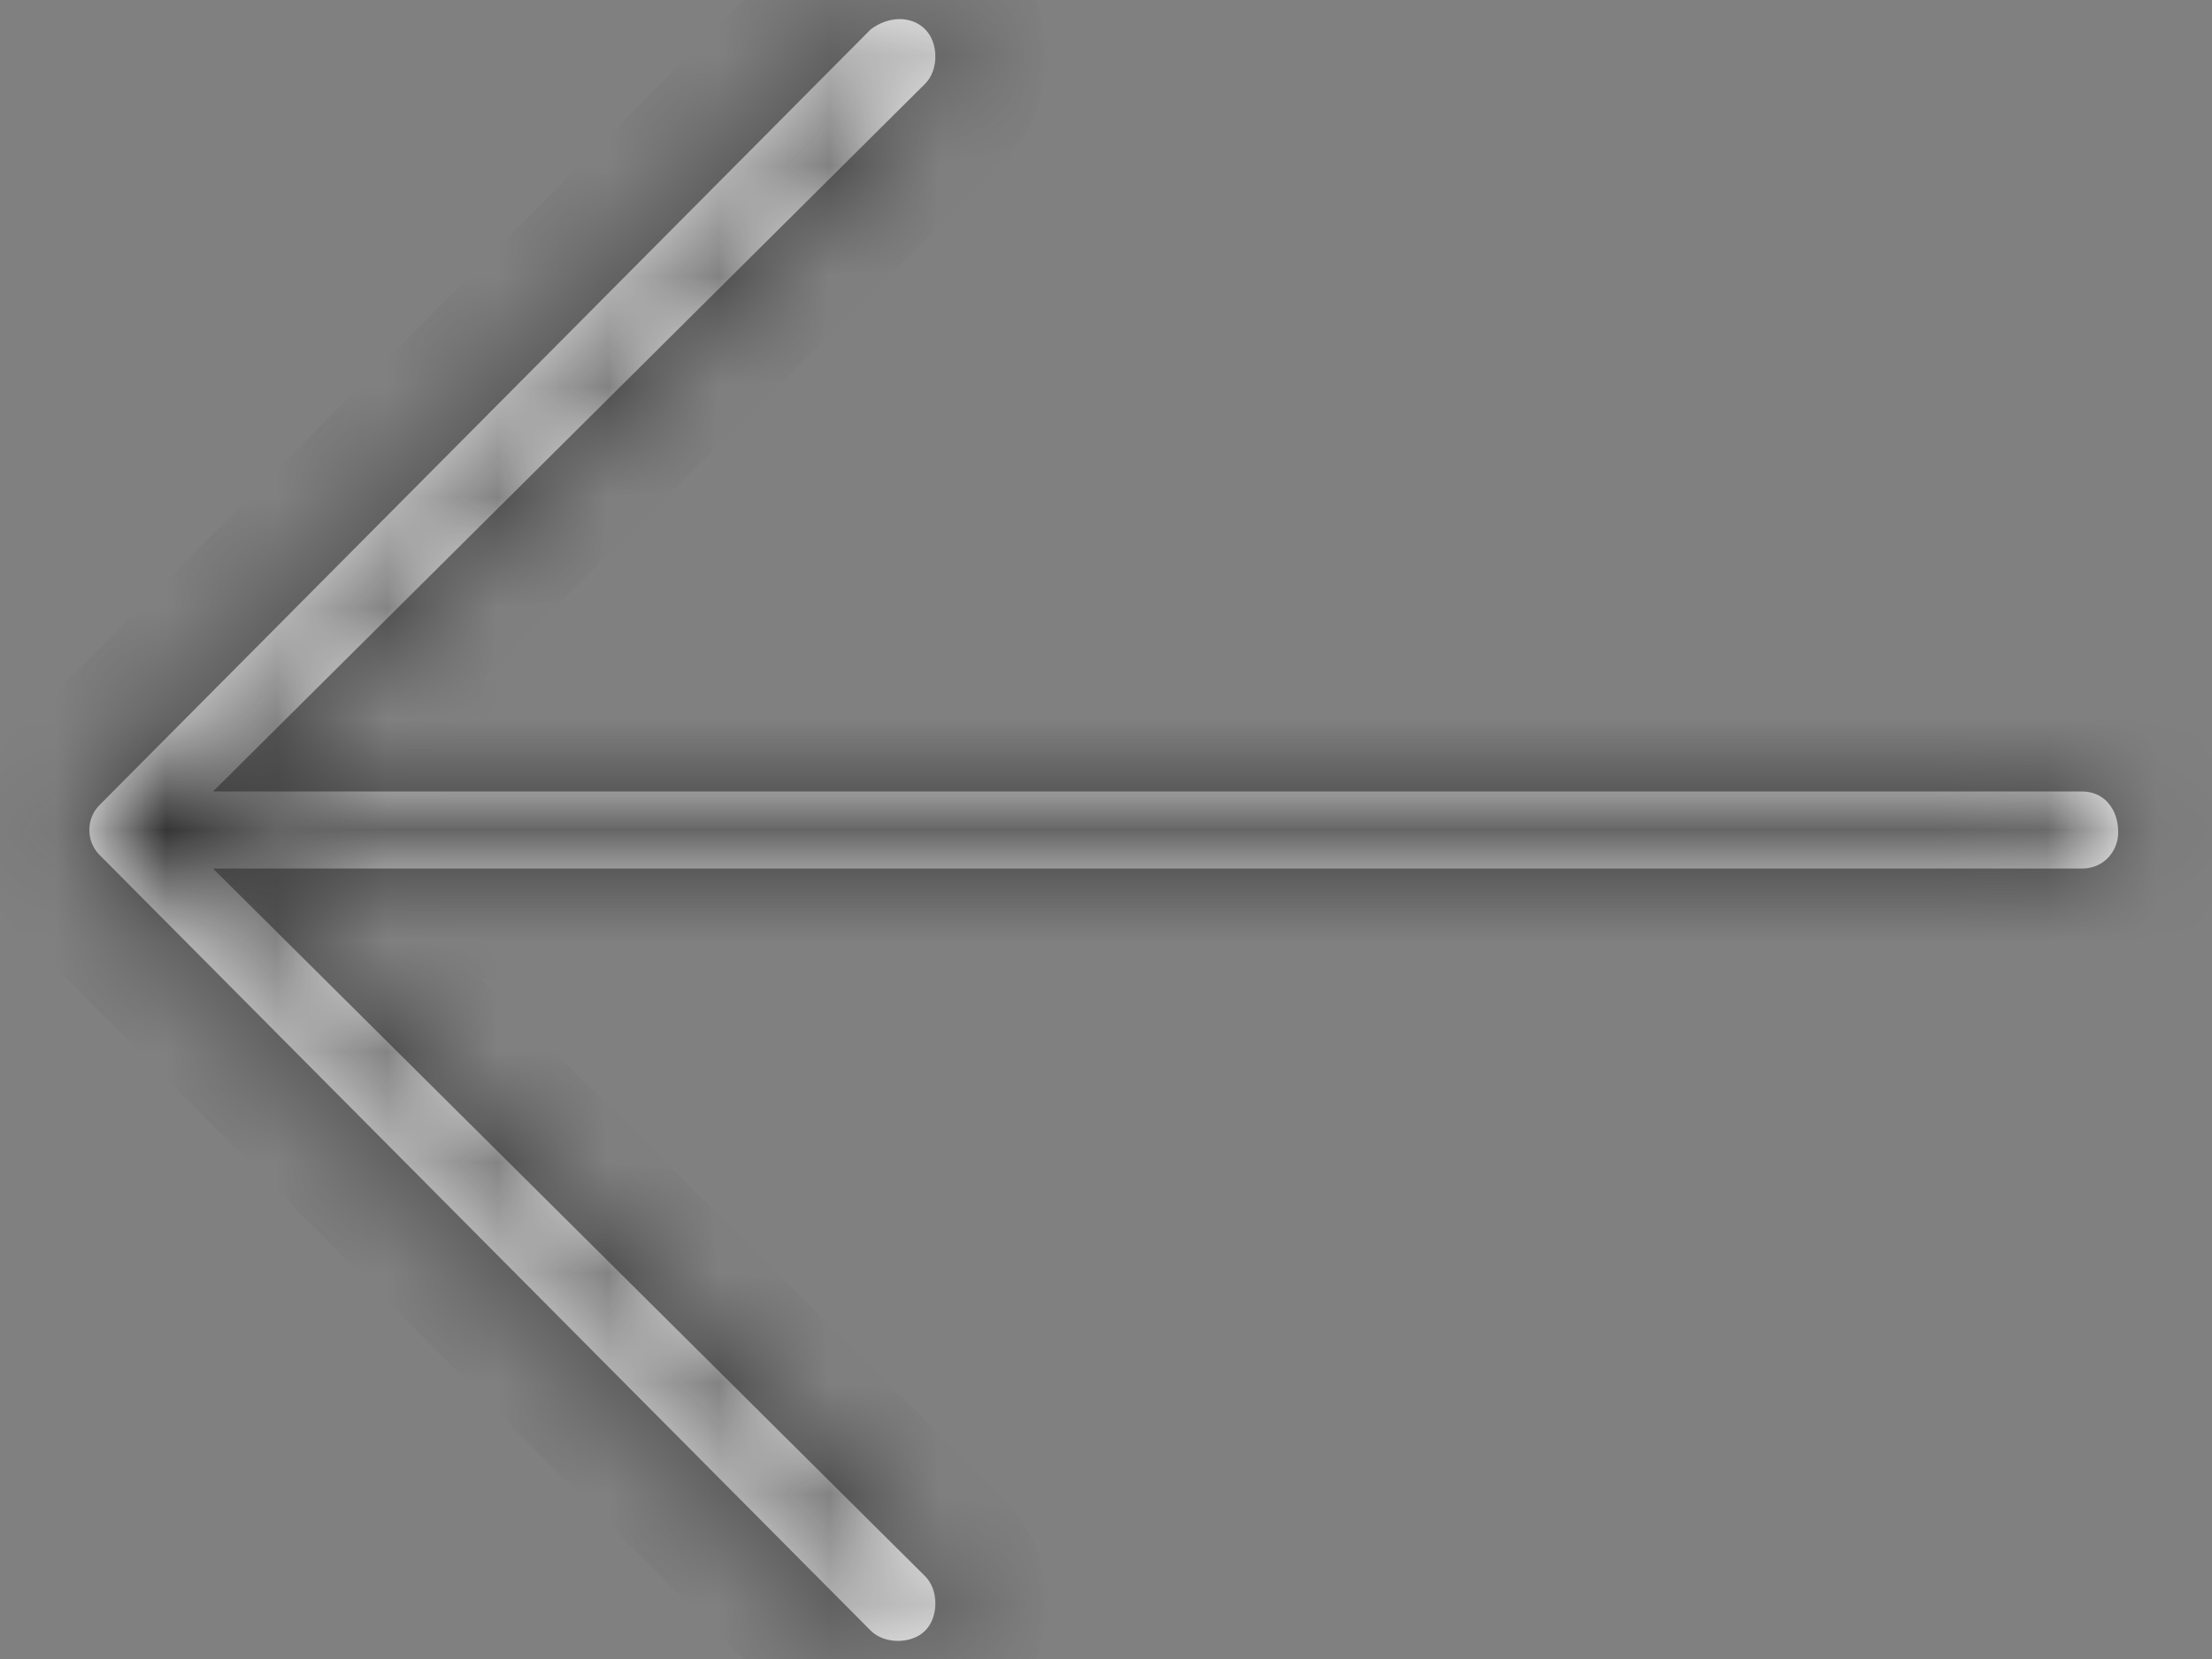
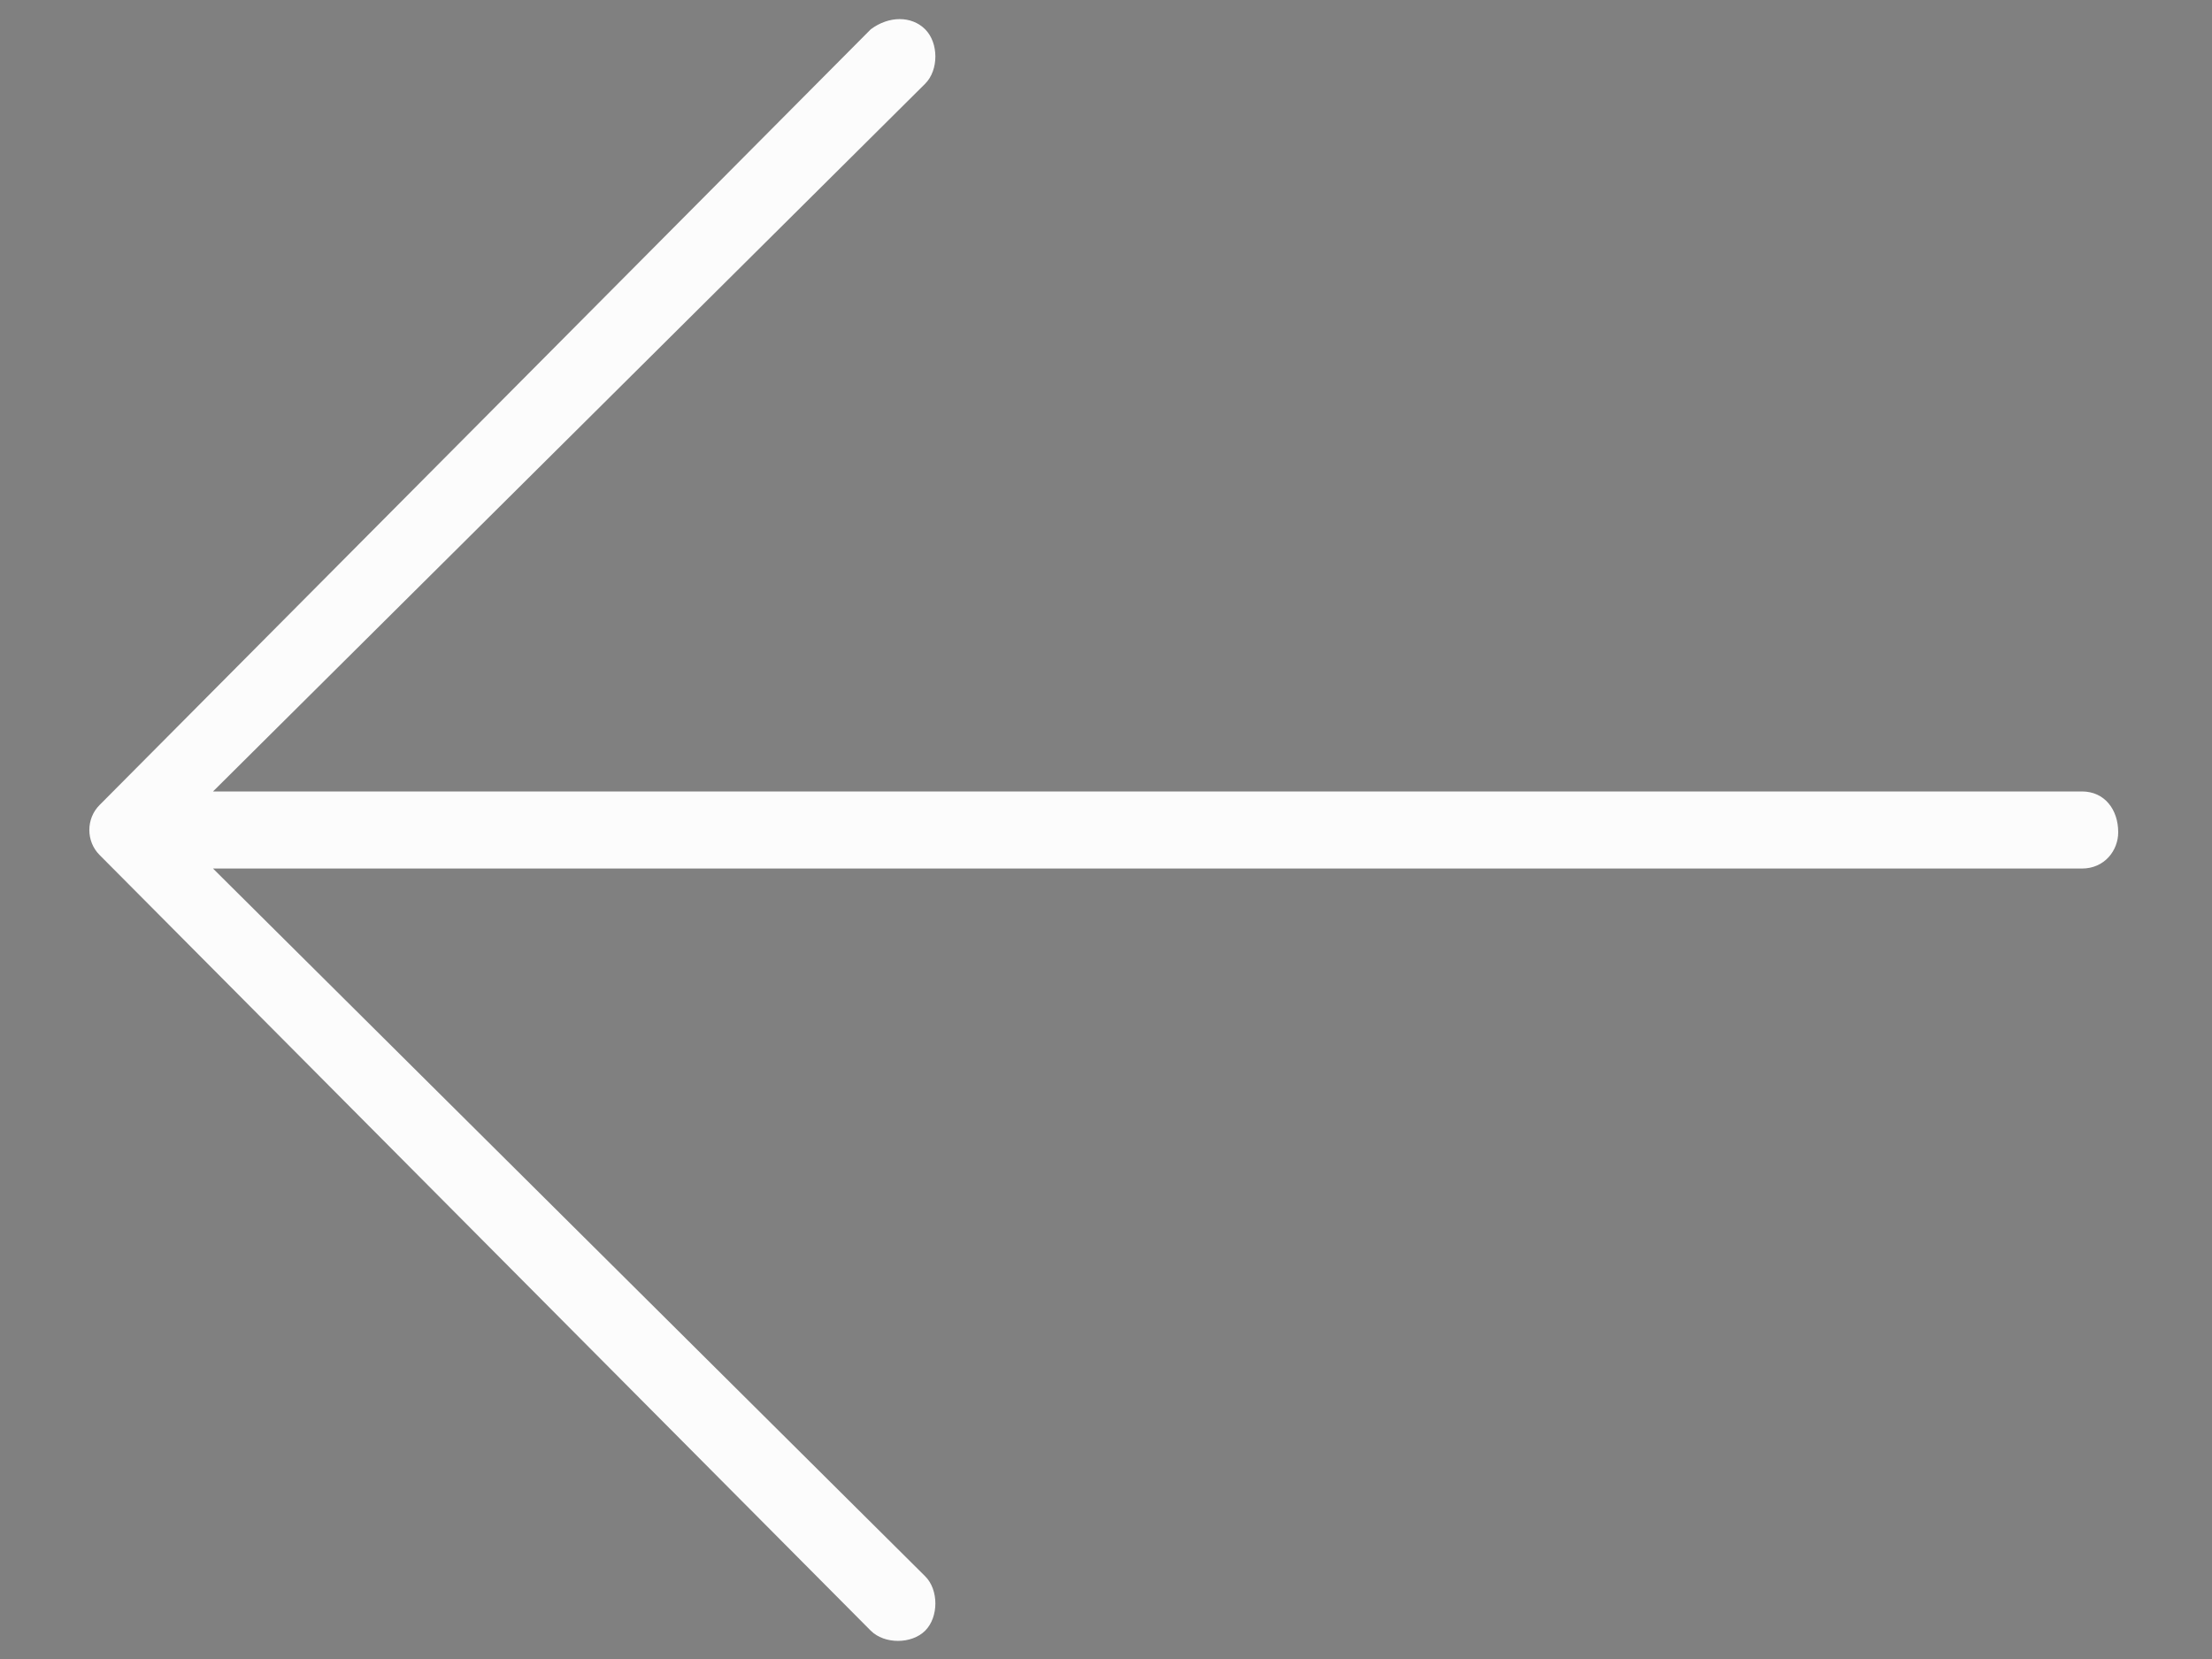
<svg xmlns="http://www.w3.org/2000/svg" width="20" height="15" viewBox="0 0 20 15" fill="none">
  <rect x="0" y="0" width="20" height="15" fill="#808080" stroke="none" />
  <mask id="path-1-inside-1_9061_9852" fill="white">
-     <path d="M7.873 14.744L0.9 7.73C0.777 7.607 0.777 7.402 0.9 7.279L7.873 0.265C8.037 0.142 8.242 0.142 8.365 0.265C8.488 0.388 8.488 0.634 8.365 0.757L1.926 7.156L18.824 7.156C19.029 7.156 19.152 7.32 19.152 7.525C19.152 7.689 19.029 7.853 18.824 7.853L1.926 7.853L8.365 14.252C8.488 14.374 8.488 14.621 8.365 14.744C8.242 14.867 7.996 14.867 7.873 14.744Z" />
-   </mask>
+     </mask>
  <path d="M7.873 14.744L0.9 7.73C0.777 7.607 0.777 7.402 0.9 7.279L7.873 0.265C8.037 0.142 8.242 0.142 8.365 0.265C8.488 0.388 8.488 0.634 8.365 0.757L1.926 7.156L18.824 7.156C19.029 7.156 19.152 7.32 19.152 7.525C19.152 7.689 19.029 7.853 18.824 7.853L1.926 7.853L8.365 14.252C8.488 14.374 8.488 14.621 8.365 14.744C8.242 14.867 7.996 14.867 7.873 14.744Z" fill="#FCFCFC" />
-   <path d="M7.873 14.744L7.164 15.449L7.166 15.451L7.873 14.744ZM0.9 7.73L1.61 7.025L1.607 7.023L0.9 7.73ZM0.9 7.279L1.607 7.986L1.61 7.984L0.9 7.279ZM7.873 0.265L7.273 -0.535L7.215 -0.491L7.164 -0.44L7.873 0.265ZM8.365 0.757L9.07 1.467L9.072 1.464L8.365 0.757ZM1.926 7.156L1.221 6.446L-0.499 8.156H1.926V7.156ZM1.926 7.853V6.853H-0.499L1.221 8.562L1.926 7.853ZM8.365 14.252L9.072 13.544L9.07 13.542L8.365 14.252ZM8.582 14.039L1.61 7.025L0.191 8.435L7.164 15.449L8.582 14.039ZM1.607 7.023C1.875 7.29 1.875 7.718 1.607 7.986L0.193 6.572C-0.32 7.085 -0.32 7.924 0.193 8.437L1.607 7.023ZM1.61 7.984L8.582 0.97L7.164 -0.44L0.191 6.574L1.61 7.984ZM8.473 1.065C8.343 1.163 7.972 1.286 7.658 0.972L9.072 -0.442C8.513 -1.002 7.731 -0.878 7.273 -0.535L8.473 1.065ZM7.658 0.972C7.49 0.804 7.458 0.617 7.458 0.511C7.458 0.405 7.49 0.219 7.658 0.05L9.072 1.464C9.364 1.173 9.458 0.802 9.458 0.511C9.458 0.22 9.364 -0.15 9.072 -0.442L7.658 0.972ZM7.66 0.048L1.221 6.446L2.631 7.865L9.07 1.467L7.66 0.048ZM1.926 8.156L18.824 8.156V6.156L1.926 6.156V8.156ZM18.824 8.156C18.637 8.156 18.438 8.07 18.302 7.909C18.18 7.765 18.152 7.615 18.152 7.525H20.152C20.152 7.229 20.064 6.895 19.829 6.617C19.579 6.323 19.217 6.156 18.824 6.156V8.156ZM18.152 7.525C18.152 7.364 18.211 7.203 18.328 7.075C18.457 6.934 18.641 6.853 18.824 6.853V8.853C19.662 8.853 20.152 8.158 20.152 7.525H18.152ZM18.824 6.853L1.926 6.853V8.853L18.824 8.853V6.853ZM1.221 8.562L7.66 14.961L9.07 13.542L2.631 7.144L1.221 8.562ZM7.658 14.959C7.49 14.79 7.458 14.604 7.458 14.498C7.458 14.391 7.49 14.205 7.658 14.037L9.072 15.451C9.364 15.159 9.458 14.788 9.458 14.498C9.458 14.207 9.364 13.836 9.072 13.544L7.658 14.959ZM7.658 14.037C7.827 13.868 8.013 13.836 8.119 13.836C8.225 13.836 8.412 13.868 8.58 14.037L7.166 15.451C7.457 15.742 7.828 15.836 8.119 15.836C8.41 15.836 8.781 15.742 9.072 15.451L7.658 14.037Z" fill="#2F2F2F" mask="url(#path-1-inside-1_9061_9852)" />
</svg>